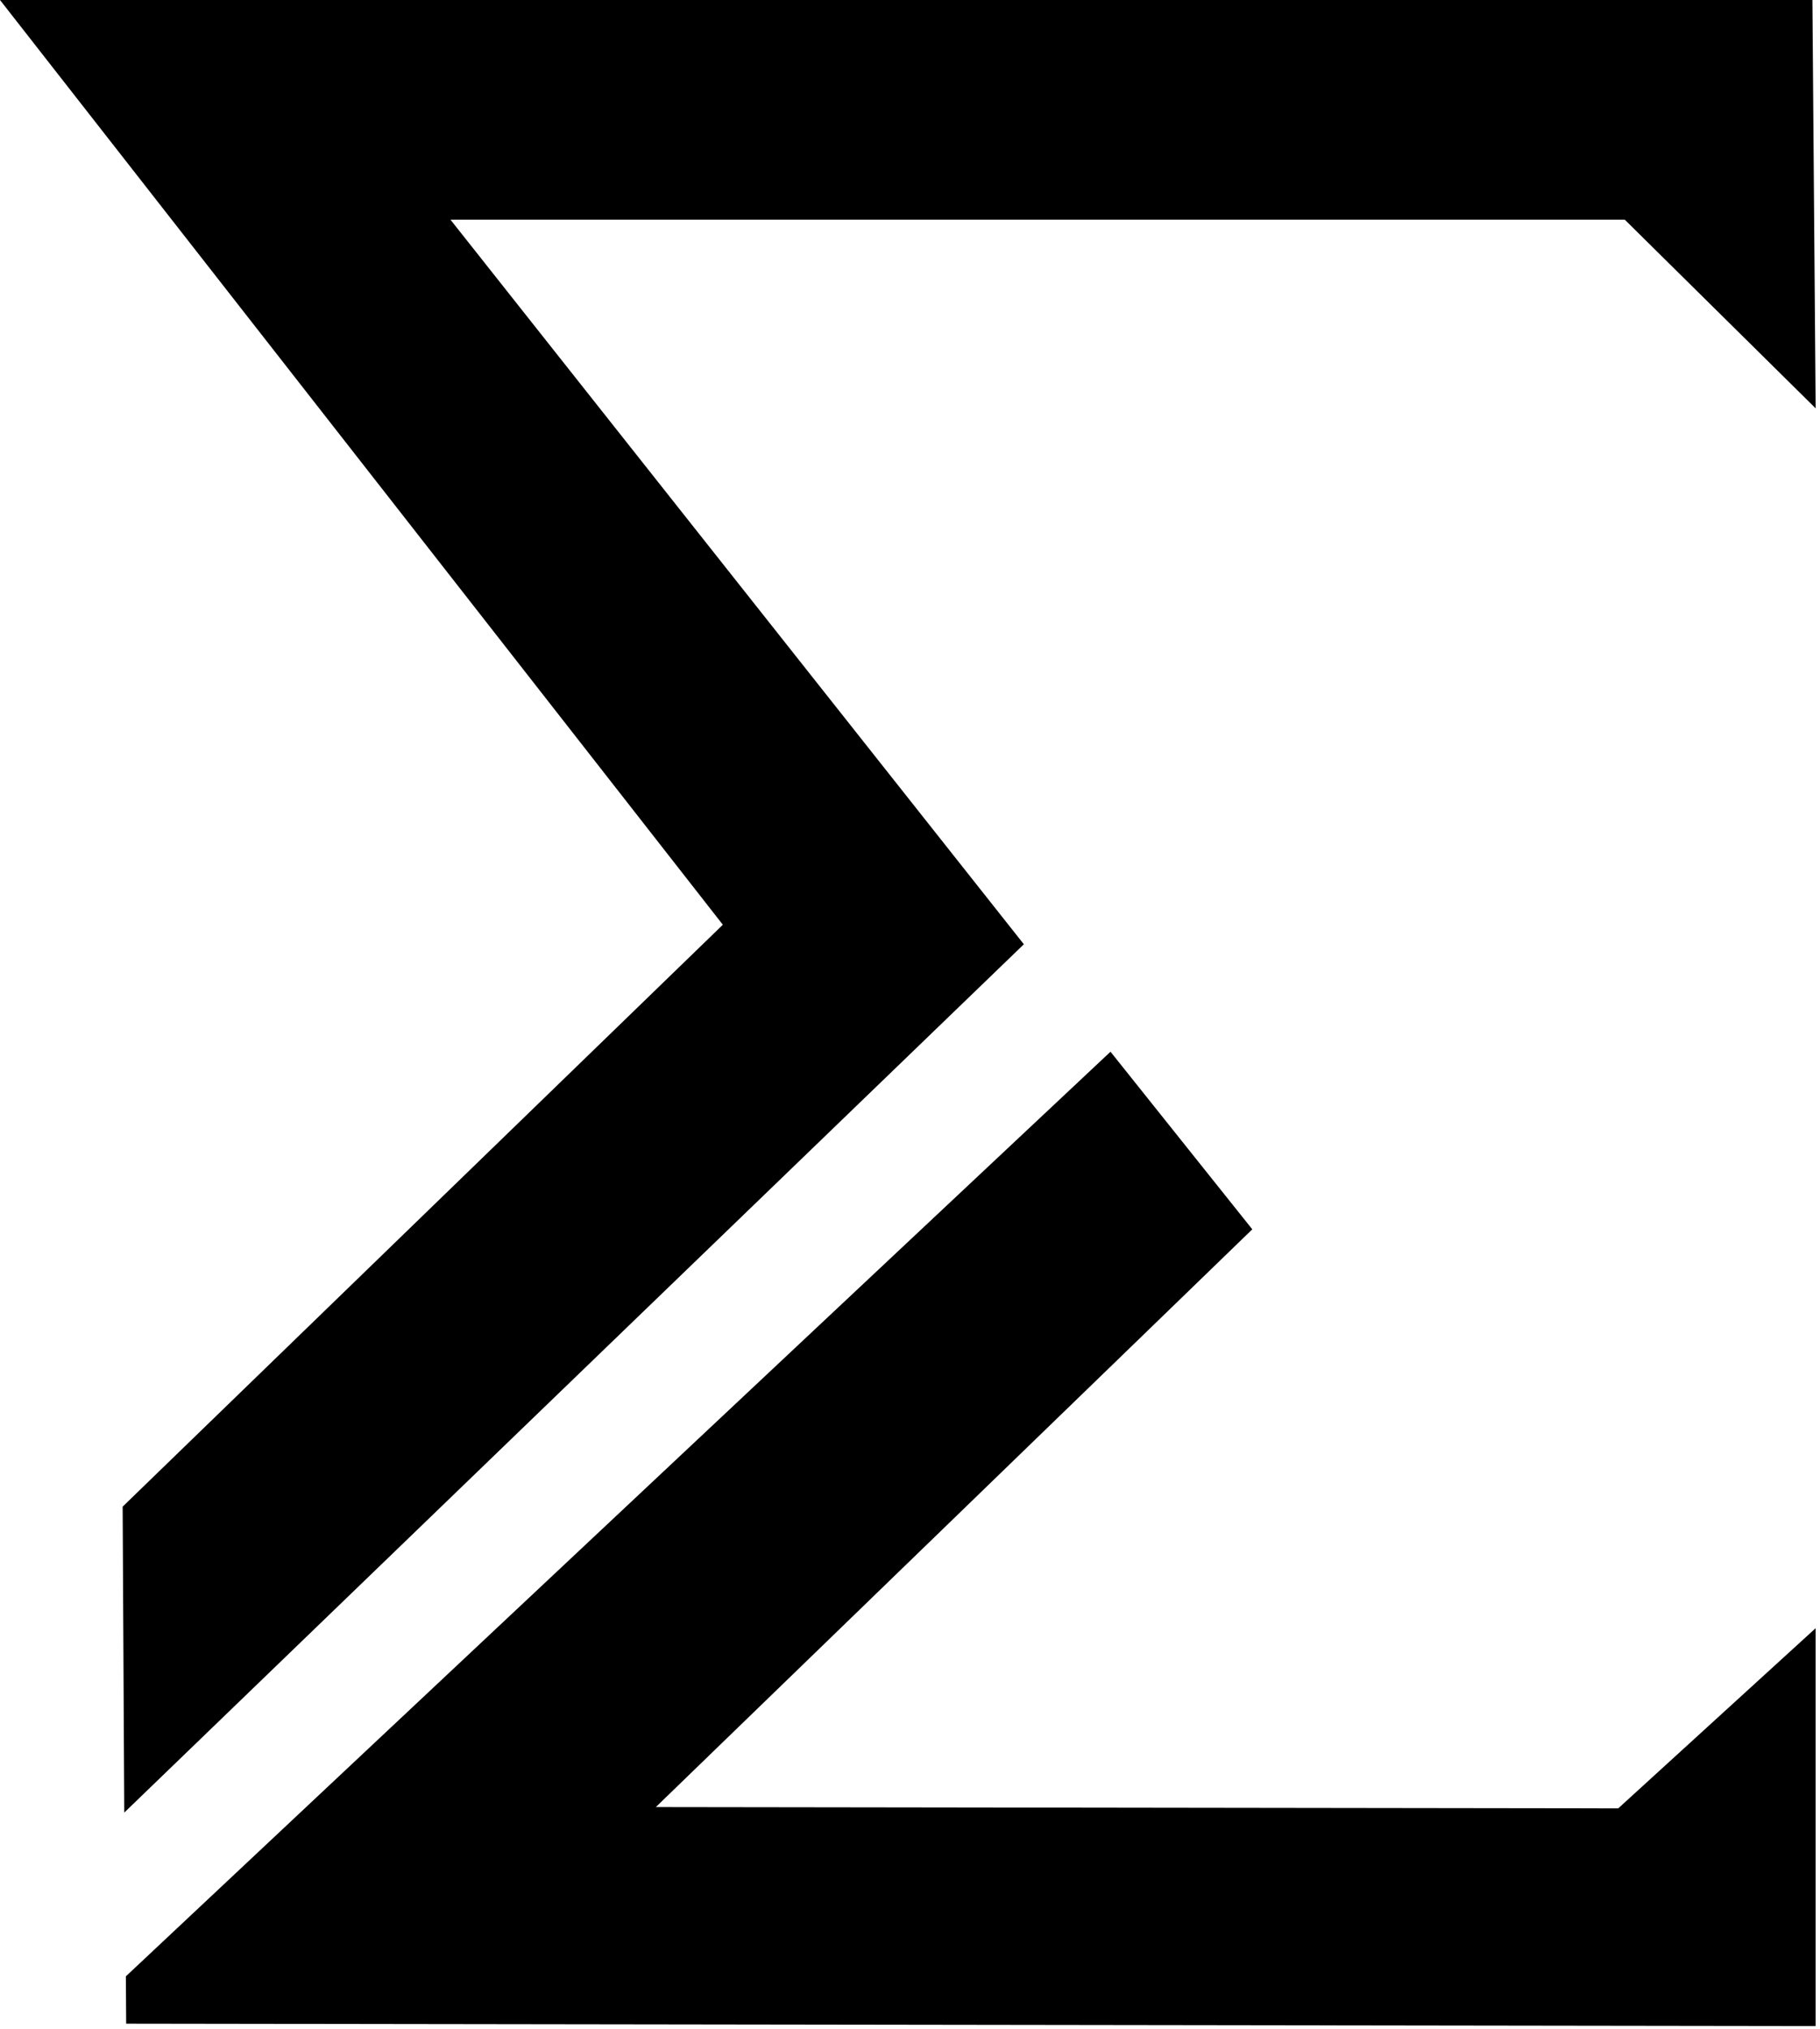
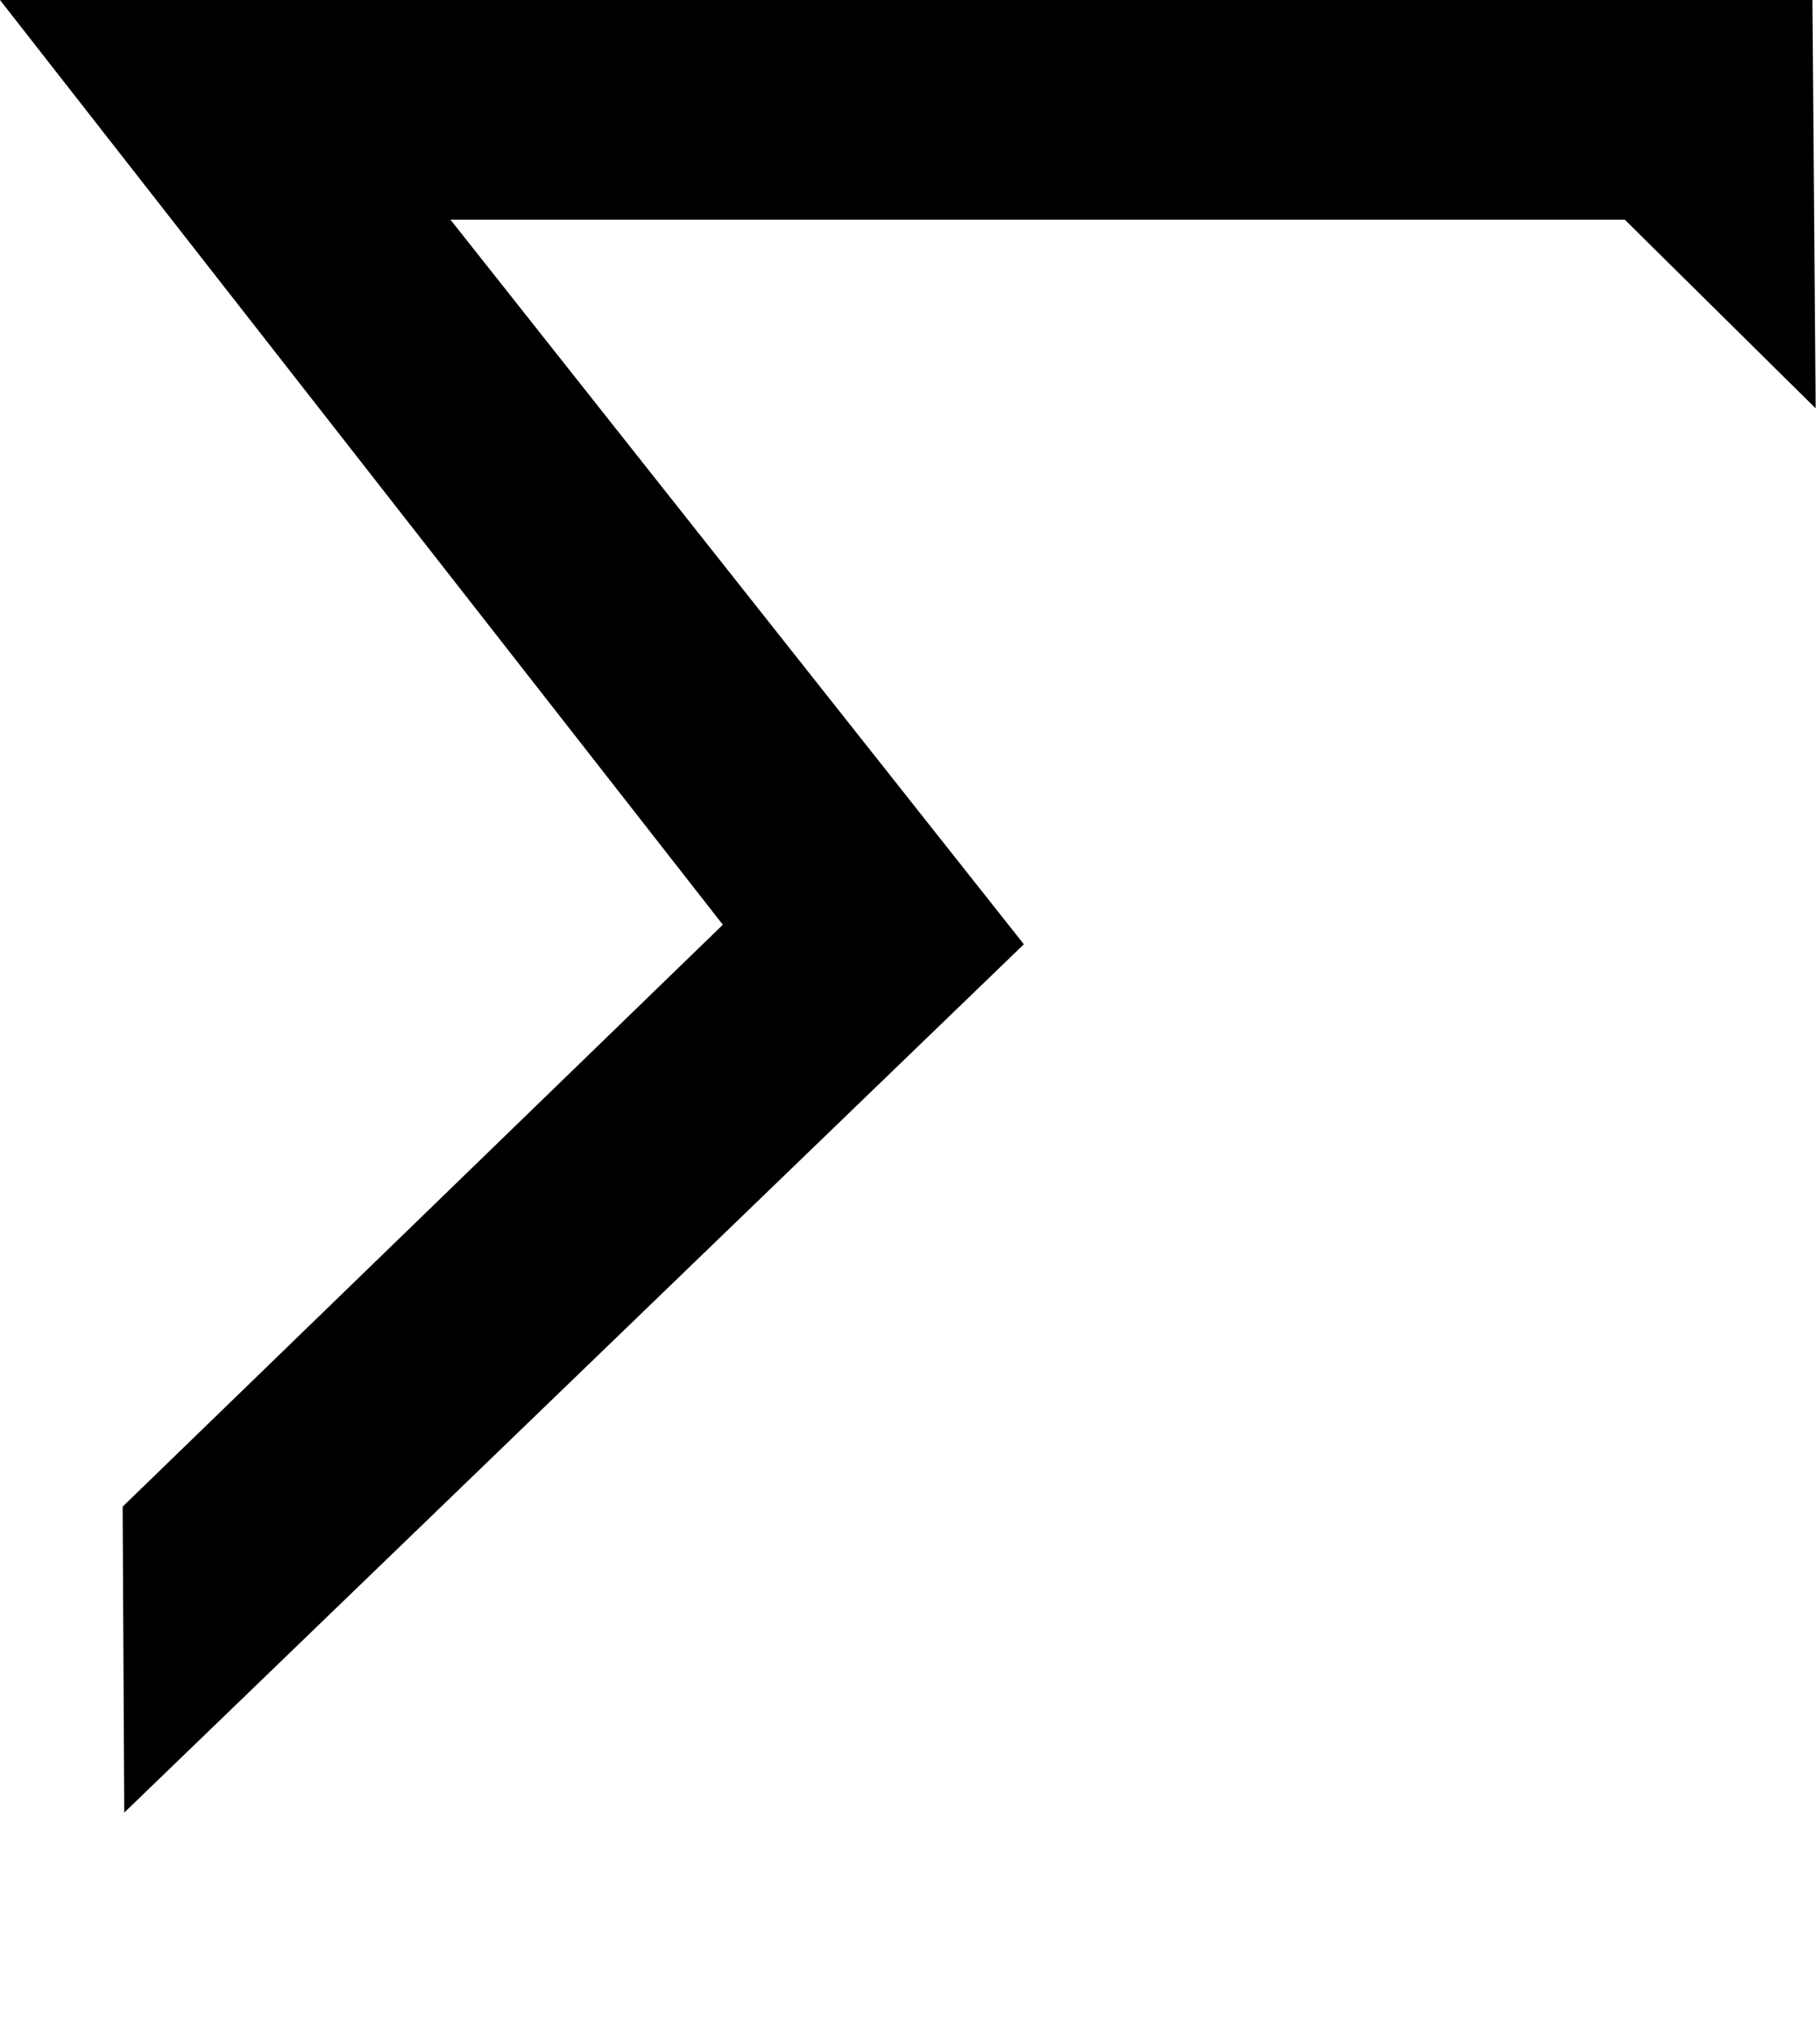
<svg xmlns="http://www.w3.org/2000/svg" width="140" height="156" viewBox="0 0 140 156" fill="none">
  <path d="M9.558 139.376L9.434 115.851L55.603 71.106L0 0H139.416L139.665 31.398L124.985 16.894H34.653L78.758 72.608L9.558 139.376Z" fill="black" />
-   <path d="M139.662 155.79L9.705 155.606L9.681 151.968L85.423 80.87L96.33 94.526L50.449 138.951L124.478 139.052L139.662 125.199V155.79Z" fill="black" />
</svg>